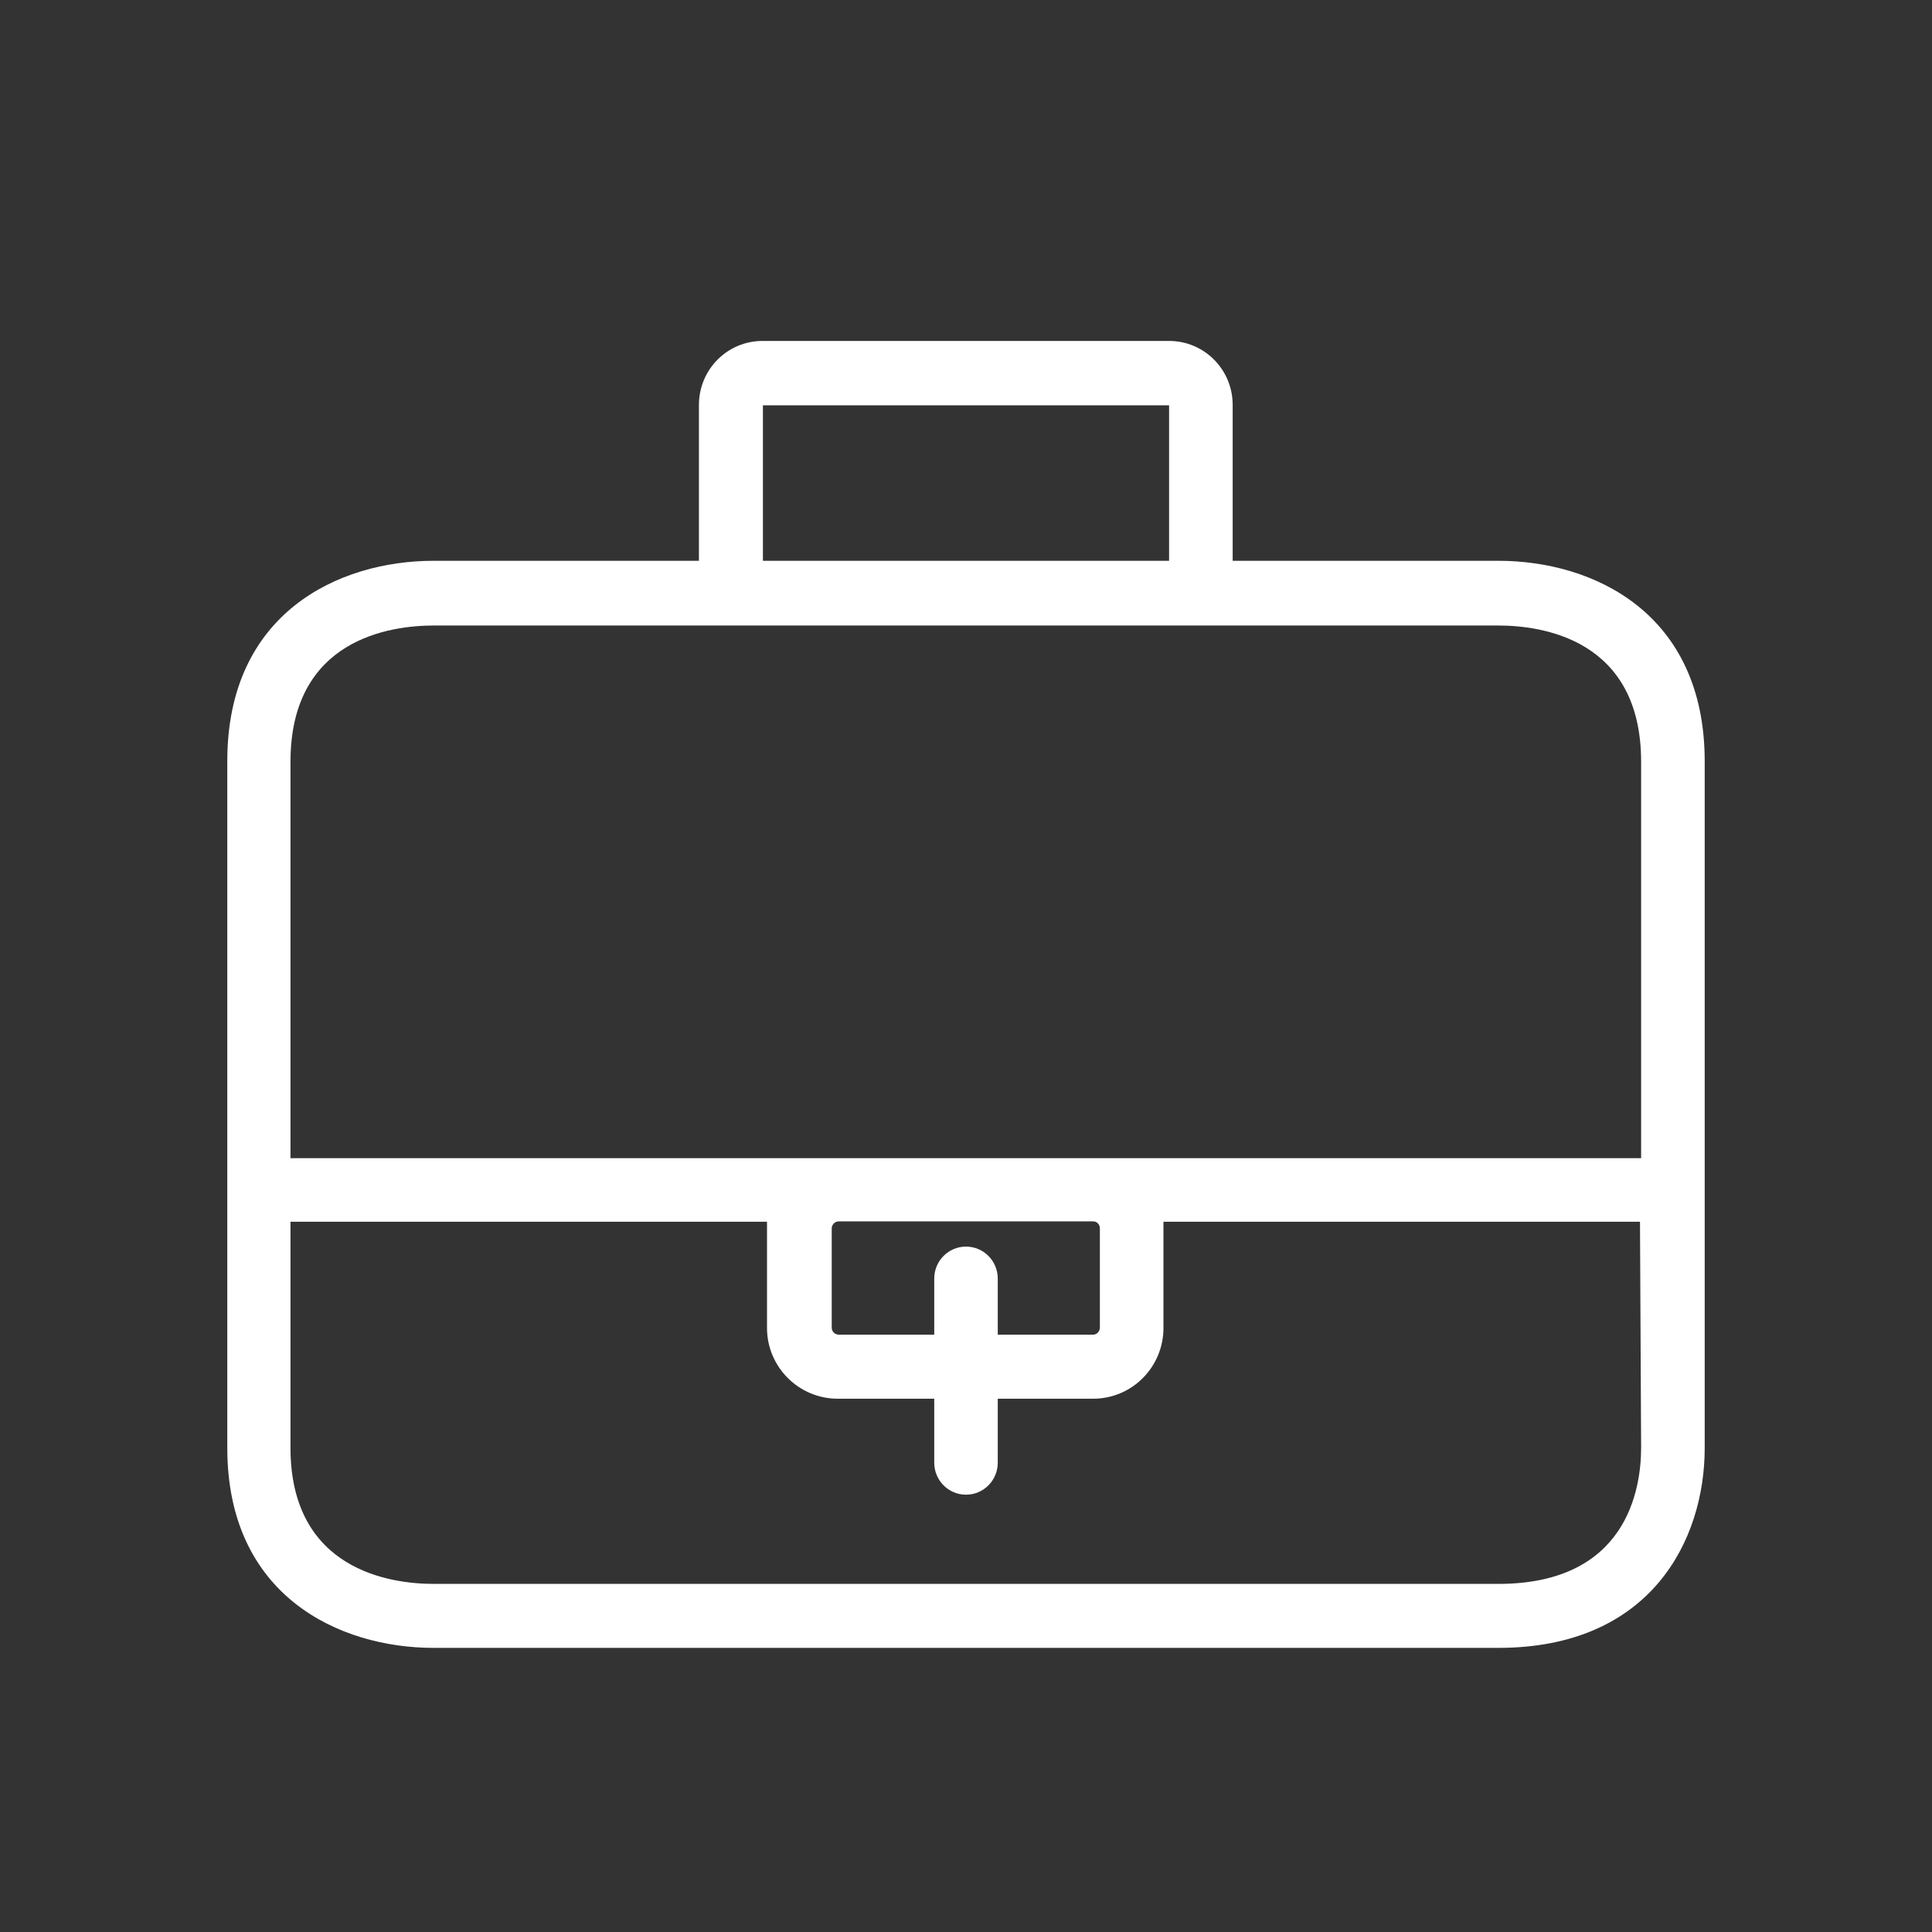
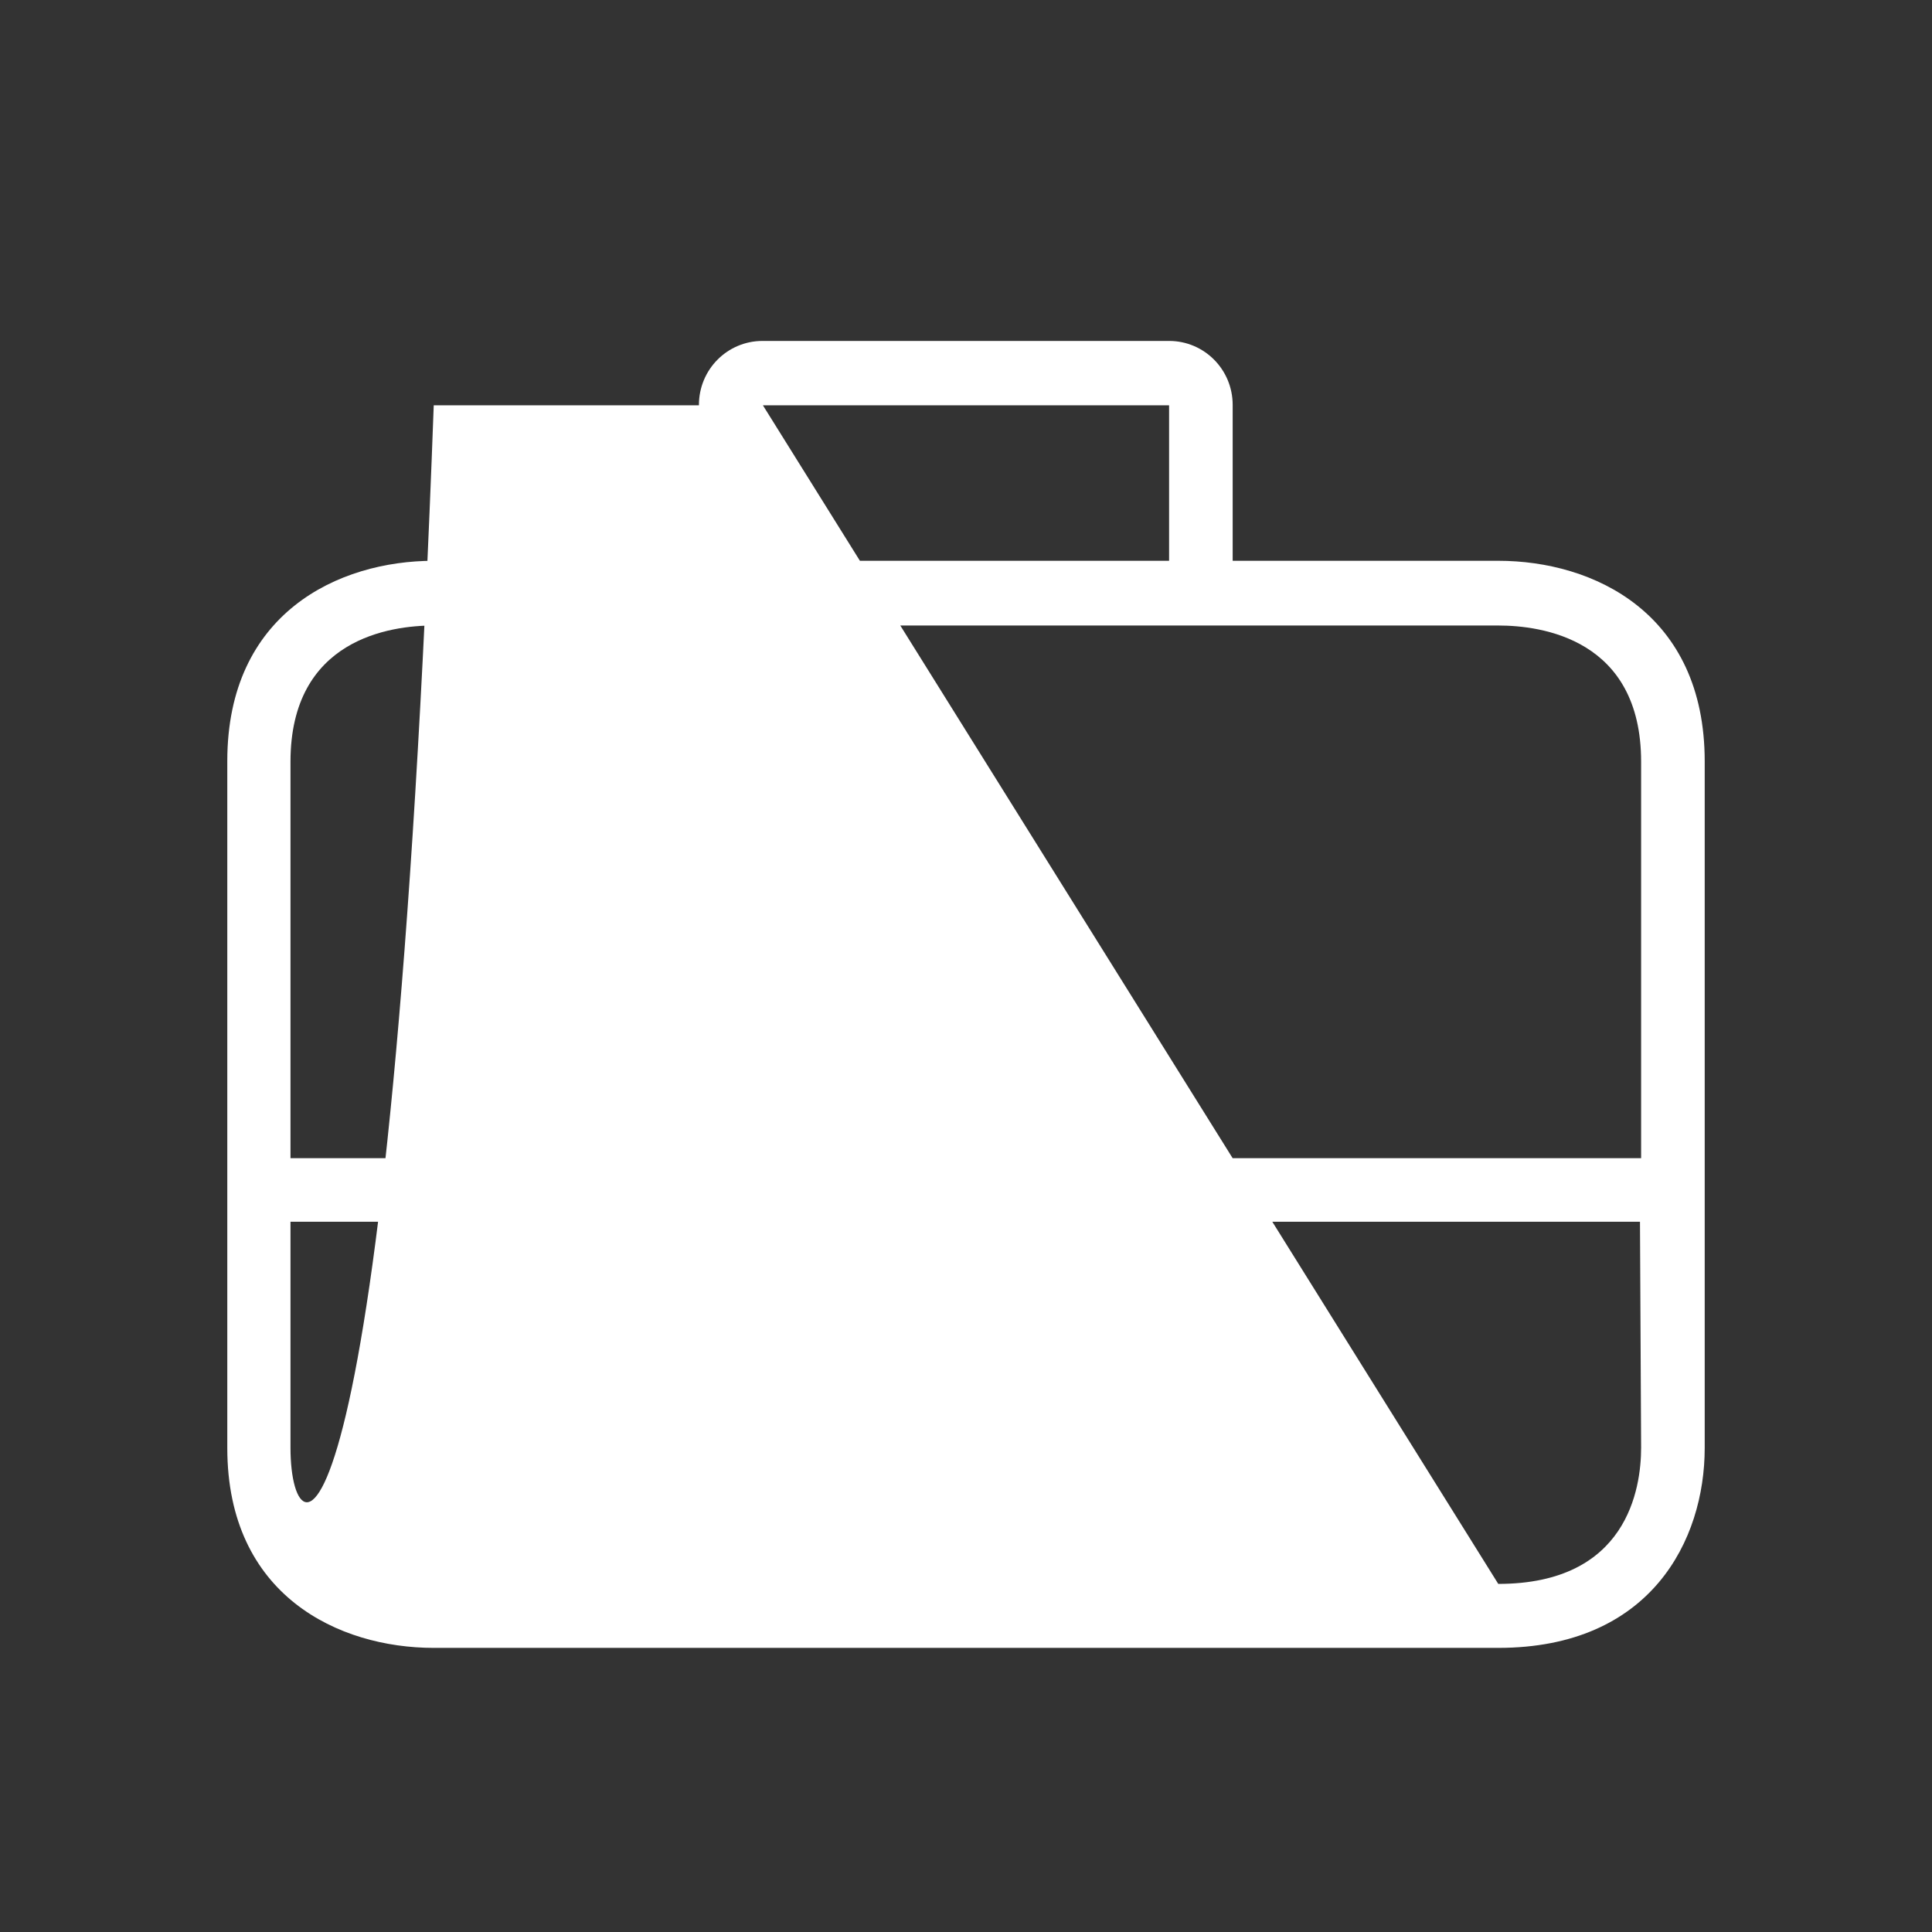
<svg xmlns="http://www.w3.org/2000/svg" width="34" height="34" viewBox="0 0 34 34" fill="none">
  <rect x="0" y="0" width="34" height="34" fill="#333333" stroke="none" />
-   <path d="M26.367 9.869H21.693V7.126C21.693 6.503 21.193 6 20.574 6H13.419C12.8 6 12.3 6.503 12.3 7.126V9.869H7.633C5.955 9.869 4 10.79 4 13.393V25.482C4 28.079 5.962 29 7.633 29H26.367C29.052 29 30 27.105 30 25.482V13.399C30 10.79 28.045 9.869 26.367 9.869ZM13.426 7.133H20.574V9.869H13.426V7.133ZM26.367 27.874H7.633C6.876 27.874 5.112 27.635 5.112 25.476V21.501H13.498C13.498 21.541 13.498 21.581 13.498 21.627V23.369C13.498 24.058 14.058 24.615 14.742 24.615H16.441V25.741C16.441 26.052 16.691 26.304 17 26.304C17.309 26.304 17.559 26.052 17.559 25.741V24.615H19.238C19.922 24.615 20.475 24.058 20.475 23.369V21.627C20.475 21.587 20.475 21.541 20.475 21.501H28.861L28.881 25.476C28.881 26.198 28.637 27.874 26.367 27.874ZM17 21.938C16.691 21.938 16.441 22.19 16.441 22.501V23.488H14.762C14.696 23.488 14.637 23.436 14.637 23.363V21.62C14.637 21.554 14.69 21.494 14.762 21.494H19.238C19.304 21.494 19.356 21.547 19.356 21.62V23.363C19.356 23.429 19.304 23.488 19.238 23.488H17.559V22.501C17.559 22.19 17.309 21.938 17 21.938ZM28.881 20.382H5.112V13.406C5.112 11.24 6.876 11.008 7.633 11.008H26.367C27.124 11.008 28.881 11.24 28.881 13.406V20.382Z" fill="white" style="fill:white;fill-opacity:1;" />
+   <path d="M26.367 9.869H21.693V7.126C21.693 6.503 21.193 6 20.574 6H13.419C12.8 6 12.3 6.503 12.3 7.126V9.869H7.633C5.955 9.869 4 10.79 4 13.393V25.482C4 28.079 5.962 29 7.633 29H26.367C29.052 29 30 27.105 30 25.482V13.399C30 10.79 28.045 9.869 26.367 9.869ZM13.426 7.133H20.574V9.869H13.426V7.133ZH7.633C6.876 27.874 5.112 27.635 5.112 25.476V21.501H13.498C13.498 21.541 13.498 21.581 13.498 21.627V23.369C13.498 24.058 14.058 24.615 14.742 24.615H16.441V25.741C16.441 26.052 16.691 26.304 17 26.304C17.309 26.304 17.559 26.052 17.559 25.741V24.615H19.238C19.922 24.615 20.475 24.058 20.475 23.369V21.627C20.475 21.587 20.475 21.541 20.475 21.501H28.861L28.881 25.476C28.881 26.198 28.637 27.874 26.367 27.874ZM17 21.938C16.691 21.938 16.441 22.19 16.441 22.501V23.488H14.762C14.696 23.488 14.637 23.436 14.637 23.363V21.62C14.637 21.554 14.69 21.494 14.762 21.494H19.238C19.304 21.494 19.356 21.547 19.356 21.62V23.363C19.356 23.429 19.304 23.488 19.238 23.488H17.559V22.501C17.559 22.19 17.309 21.938 17 21.938ZM28.881 20.382H5.112V13.406C5.112 11.24 6.876 11.008 7.633 11.008H26.367C27.124 11.008 28.881 11.24 28.881 13.406V20.382Z" fill="white" style="fill:white;fill-opacity:1;" />
</svg>